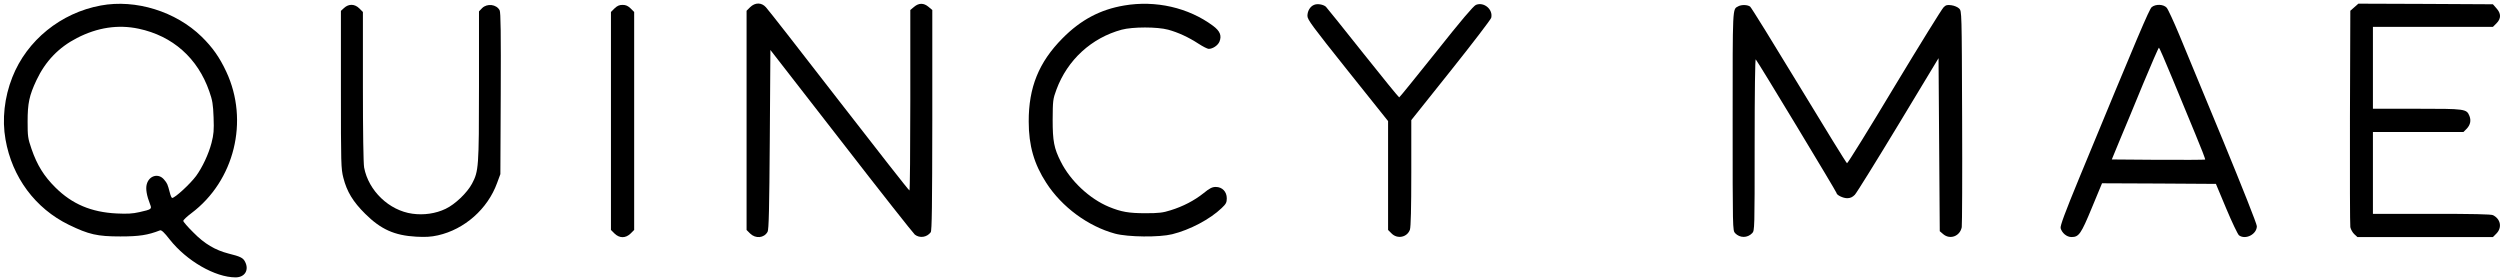
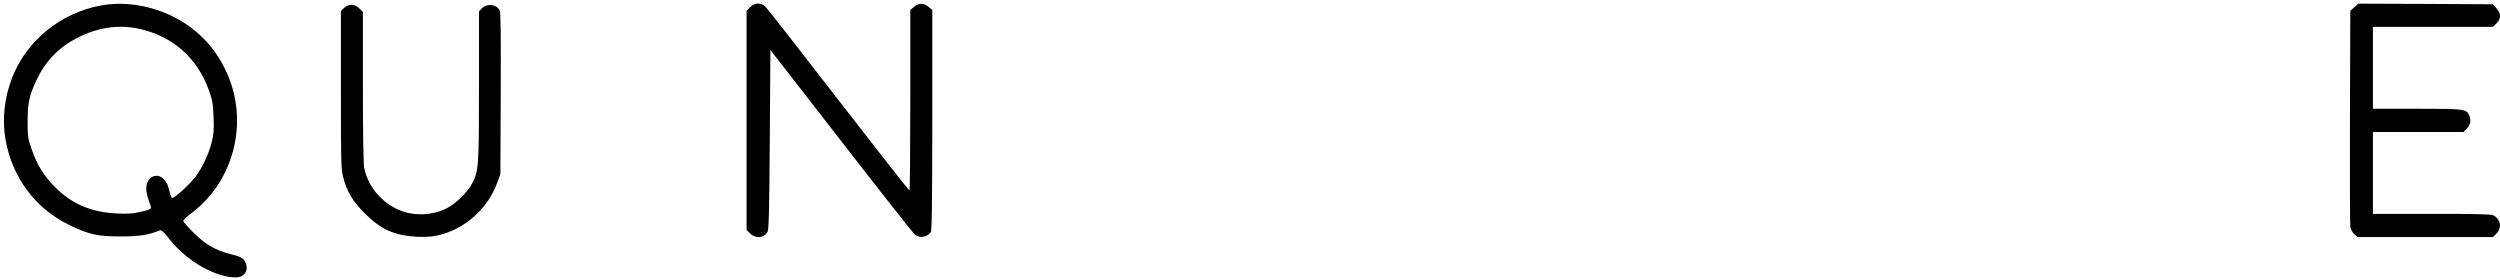
<svg xmlns="http://www.w3.org/2000/svg" version="1.0" width="2046pt" height="228pt" viewBox="0 0 2046 228" preserveAspectRatio="xMidYMid meet">
  <g transform="translate(0,228) scale(0.1,-0.1)" fill="#000000" stroke="none">
    <path d="M825 2235 c-327 -60 -605 -285 -724 -587 -65 -164 -85 -345 -56 -509 54 -310 244 -565 519 -699 163 -79 232 -95 421 -95 155 0 225 11 325 50 11 4 35 -18 79 -75 138 -175 372 -310 539 -310 76 0 113 61 77 129 -16 31 -38 42 -135 66 -108 28 -196 79 -287 172 -46 45 -83 88 -83 95 0 8 30 36 66 63 353 265 474 756 286 1158 -55 118 -113 200 -202 287 -211 206 -539 308 -825 255z m310 -190 c278 -59 483 -240 578 -513 26 -74 31 -105 35 -213 4 -106 1 -139 -17 -209 -24 -92 -75 -200 -126 -270 -50 -67 -173 -180 -196 -180 -5 0 -13 19 -19 43 -19 72 -21 76 -47 107 -45 55 -123 34 -142 -38 -10 -37 -1 -92 28 -166 15 -37 10 -40 -88 -62 -56 -13 -101 -15 -185 -11 -209 10 -366 77 -502 212 -94 93 -150 183 -196 316 -30 87 -32 104 -32 224 0 149 13 213 73 340 73 154 181 267 331 344 167 86 336 112 505 76z" />
    <path d="M6139 2221 l-29 -29 0 -897 0 -897 29 -29 c45 -44 114 -38 143 14 10 17 14 187 18 755 l5 733 579 -745 c318 -411 590 -755 603 -766 40 -31 98 -23 130 19 10 12 12 225 13 918 l0 901 -31 26 c-39 33 -79 33 -118 0 l-31 -26 0 -739 c0 -406 -3 -739 -7 -738 -5 0 -264 331 -578 736 -313 405 -582 749 -597 764 -36 40 -88 40 -129 0z" />
-     <path d="M9200 2235 c-196 -33 -356 -118 -505 -269 -193 -195 -277 -401 -276 -681 0 -197 44 -348 144 -502 128 -198 342 -355 562 -415 107 -29 364 -31 468 -5 146 36 310 123 405 214 36 34 42 46 42 80 0 54 -37 93 -90 93 -29 0 -50 -10 -100 -51 -75 -60 -169 -109 -270 -140 -62 -20 -97 -24 -205 -24 -138 0 -199 11 -299 52 -159 66 -315 212 -394 369 -56 110 -67 169 -67 344 1 158 2 168 31 247 90 243 287 423 534 490 90 24 291 24 380 0 81 -22 166 -61 249 -115 35 -23 73 -42 83 -42 33 0 75 28 88 59 20 49 5 87 -53 130 -201 149 -469 210 -727 166z" />
-     <path d="M10754 2240 c-32 -13 -54 -50 -54 -90 0 -31 38 -82 330 -448 l330 -413 0 -445 0 -446 29 -29 c48 -48 128 -31 150 32 7 22 11 174 11 464 l0 432 324 406 c178 223 326 417 330 431 17 68 -59 133 -125 106 -21 -9 -121 -127 -325 -384 -163 -204 -299 -372 -303 -373 -3 -1 -136 162 -295 362 -159 200 -296 371 -305 380 -22 19 -70 27 -97 15z" />
    <path d="M19268 2221 l-33 -29 -3 -869 c-1 -477 0 -883 3 -902 4 -18 18 -44 32 -57 l26 -24 554 0 555 0 29 29 c47 48 35 118 -28 150 -15 8 -168 11 -502 11 l-481 0 0 335 0 335 370 0 371 0 24 24 c32 32 40 69 25 107 -24 58 -33 59 -430 59 l-360 0 0 335 0 335 491 0 491 0 29 29 c39 39 39 80 0 123 l-29 33 -551 3 -550 2 -33 -29z" />
    <path d="M2816 2215 l-26 -24 0 -644 c0 -611 1 -648 20 -722 29 -114 79 -196 179 -295 128 -127 239 -177 417 -187 76 -4 120 -2 178 11 218 49 407 216 484 428 l27 73 3 660 c2 483 0 666 -9 681 -26 49 -102 58 -143 18 l-26 -27 0 -611 c0 -666 -3 -697 -57 -799 -40 -75 -138 -169 -216 -206 -81 -39 -179 -53 -272 -40 -190 26 -359 187 -395 378 -6 33 -10 290 -10 663 l0 610 -29 29 c-38 38 -87 39 -125 4z" />
-     <path d="M5029 2211 l-29 -29 0 -892 0 -892 29 -29 c41 -40 91 -40 132 0 l29 29 0 892 0 892 -29 29 c-22 21 -39 29 -66 29 -27 0 -44 -8 -66 -29z" />
-     <path d="M14225 2228 c-47 -25 -45 8 -45 -938 0 -886 0 -896 20 -918 39 -41 101 -41 140 0 20 21 20 32 20 727 0 436 4 701 9 695 15 -14 661 -1084 661 -1093 0 -17 53 -43 87 -43 26 0 43 8 63 28 15 16 175 274 356 573 l329 545 5 -708 5 -708 28 -24 c56 -48 138 -17 152 57 3 19 5 424 3 901 -3 866 -3 867 -24 888 -12 12 -40 24 -63 27 -34 5 -46 2 -64 -16 -13 -11 -194 -304 -403 -650 -208 -347 -383 -629 -388 -627 -5 1 -181 287 -392 635 -211 348 -391 639 -401 647 -22 16 -71 17 -98 2z" />
-     <path d="M17610 2222 c-20 -16 -110 -228 -592 -1395 -120 -291 -158 -395 -154 -414 11 -40 50 -73 89 -73 61 0 78 25 167 240 l83 200 466 -2 466 -3 85 -203 c47 -112 94 -210 104 -218 54 -39 146 9 146 75 0 18 -118 315 -276 699 -152 367 -314 757 -359 867 -46 110 -92 210 -103 222 -26 29 -90 31 -122 5z m169 -585 c57 -138 142 -344 188 -455 47 -112 83 -206 80 -208 -2 -2 -175 -3 -384 -2 l-380 3 66 160 c37 88 123 294 190 458 68 163 126 297 130 297 3 0 53 -114 110 -253z" />
  </g>
</svg>